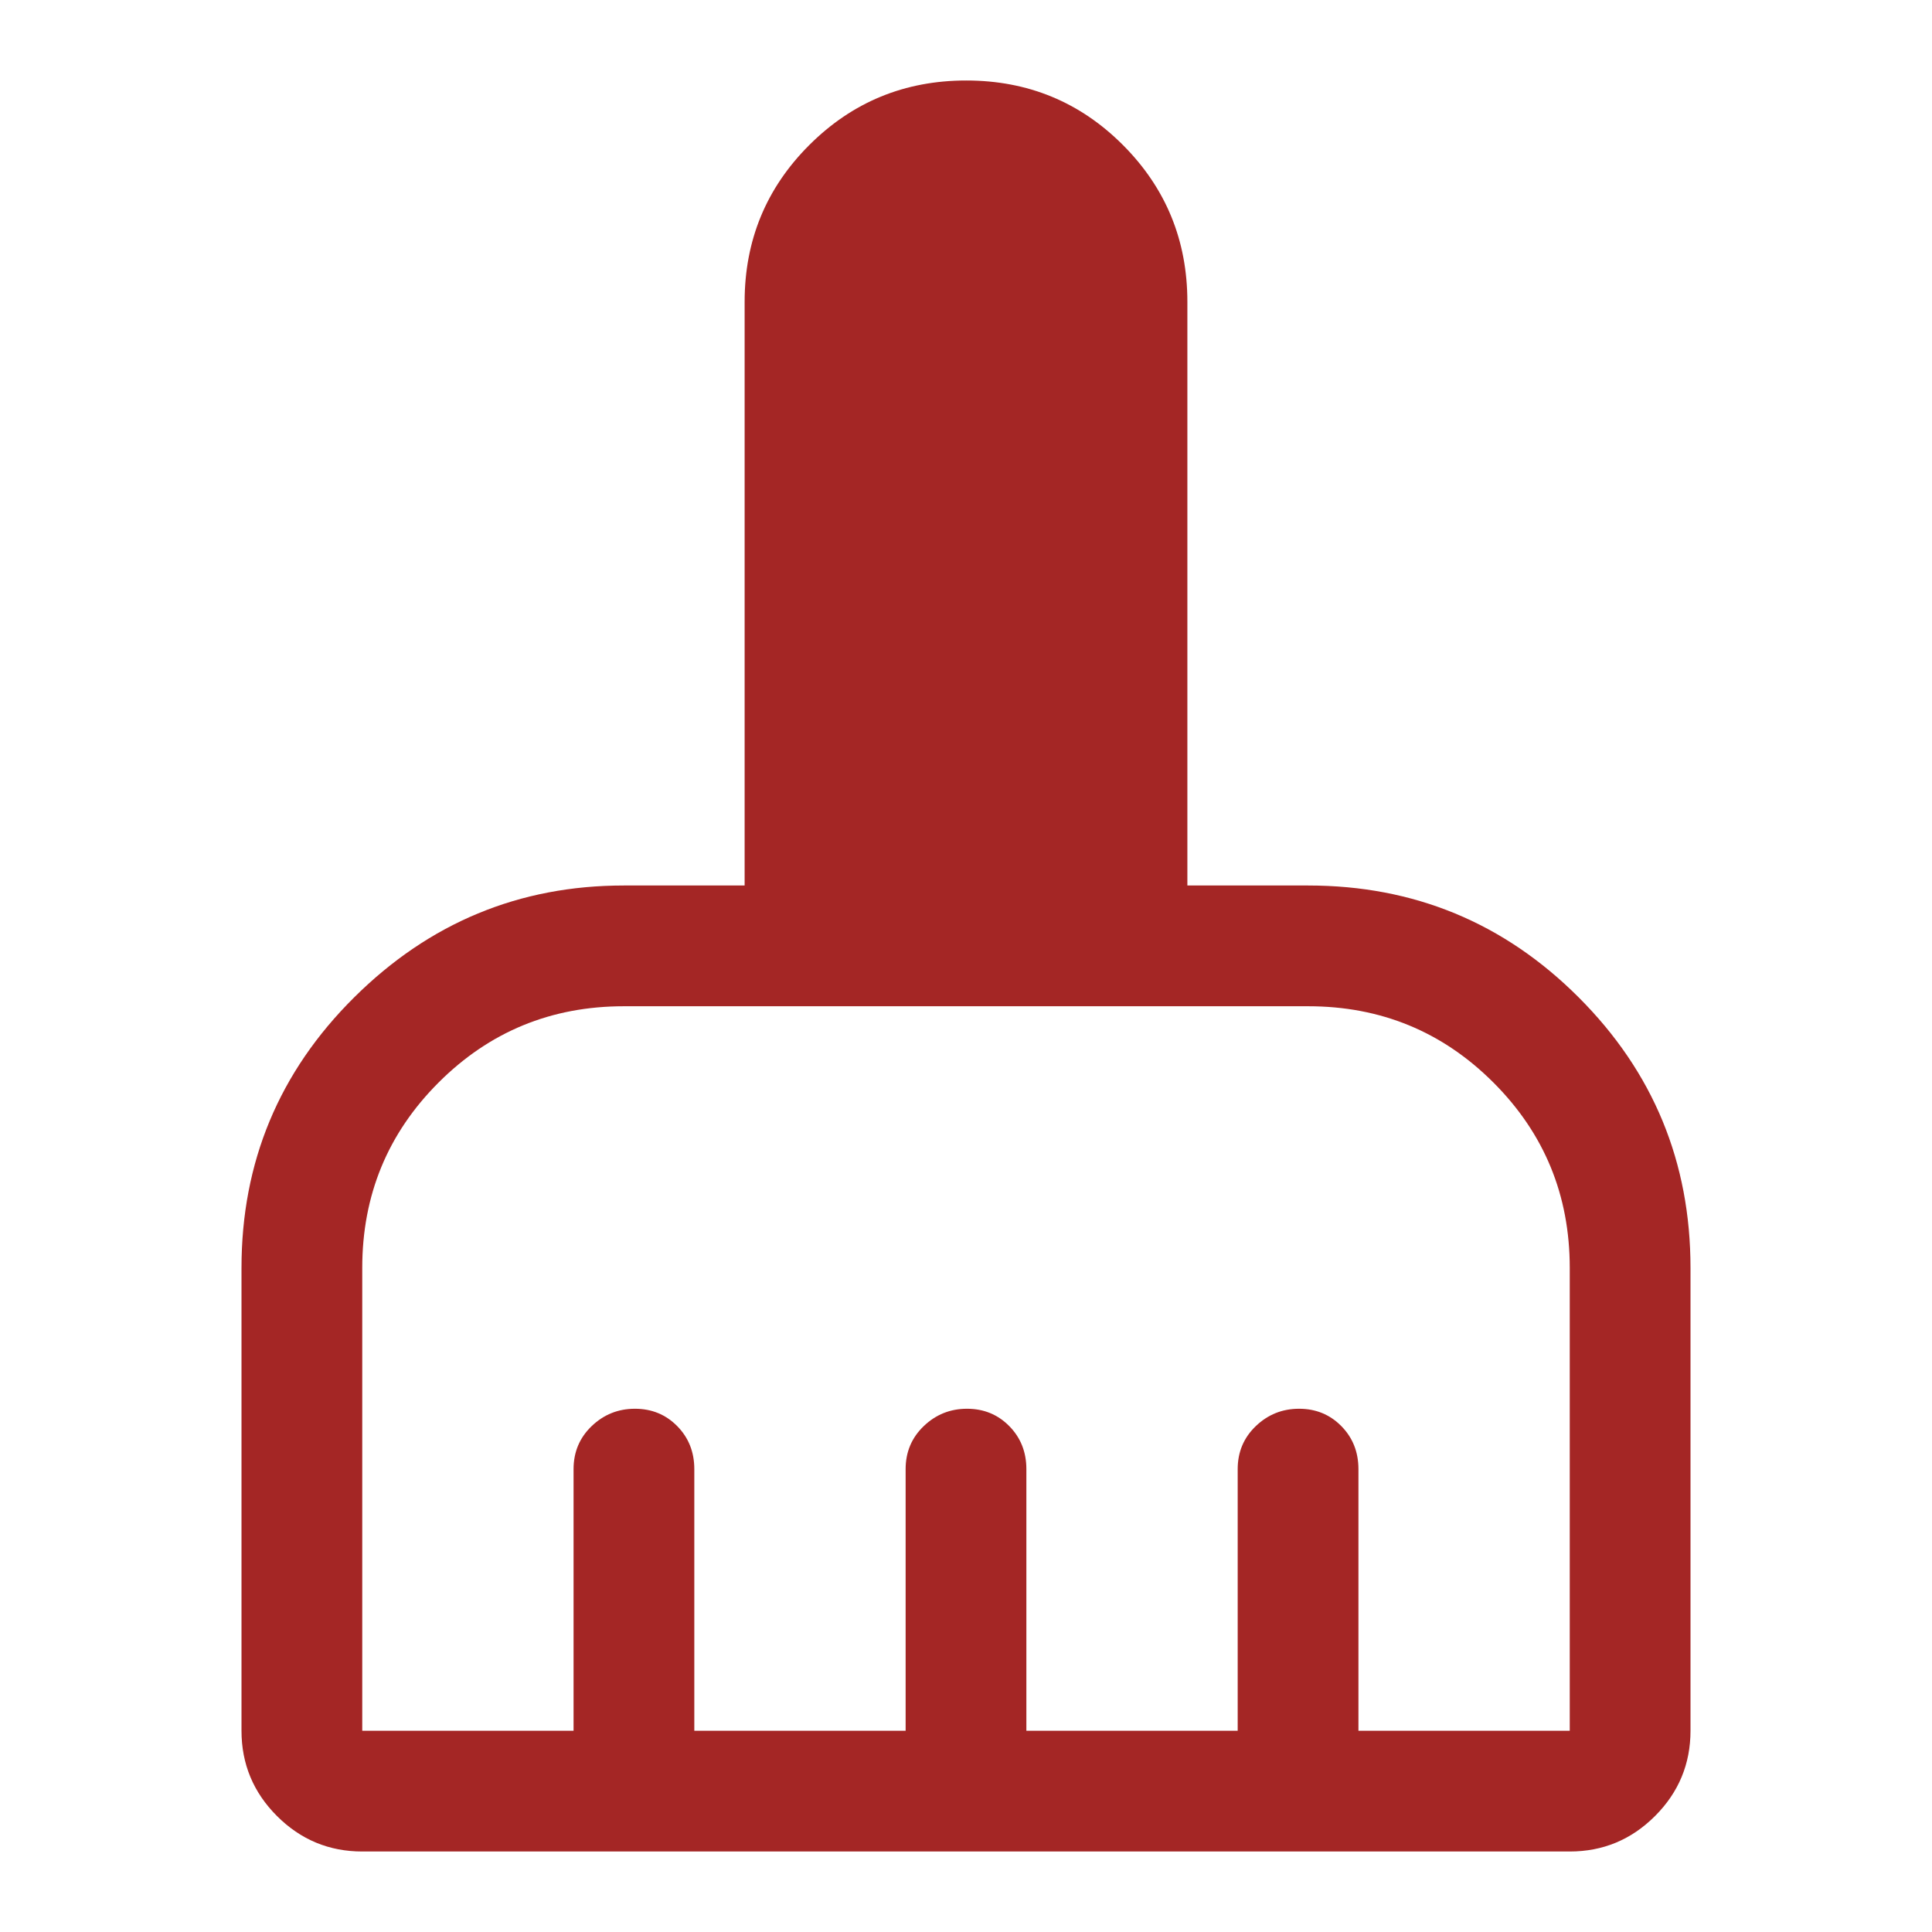
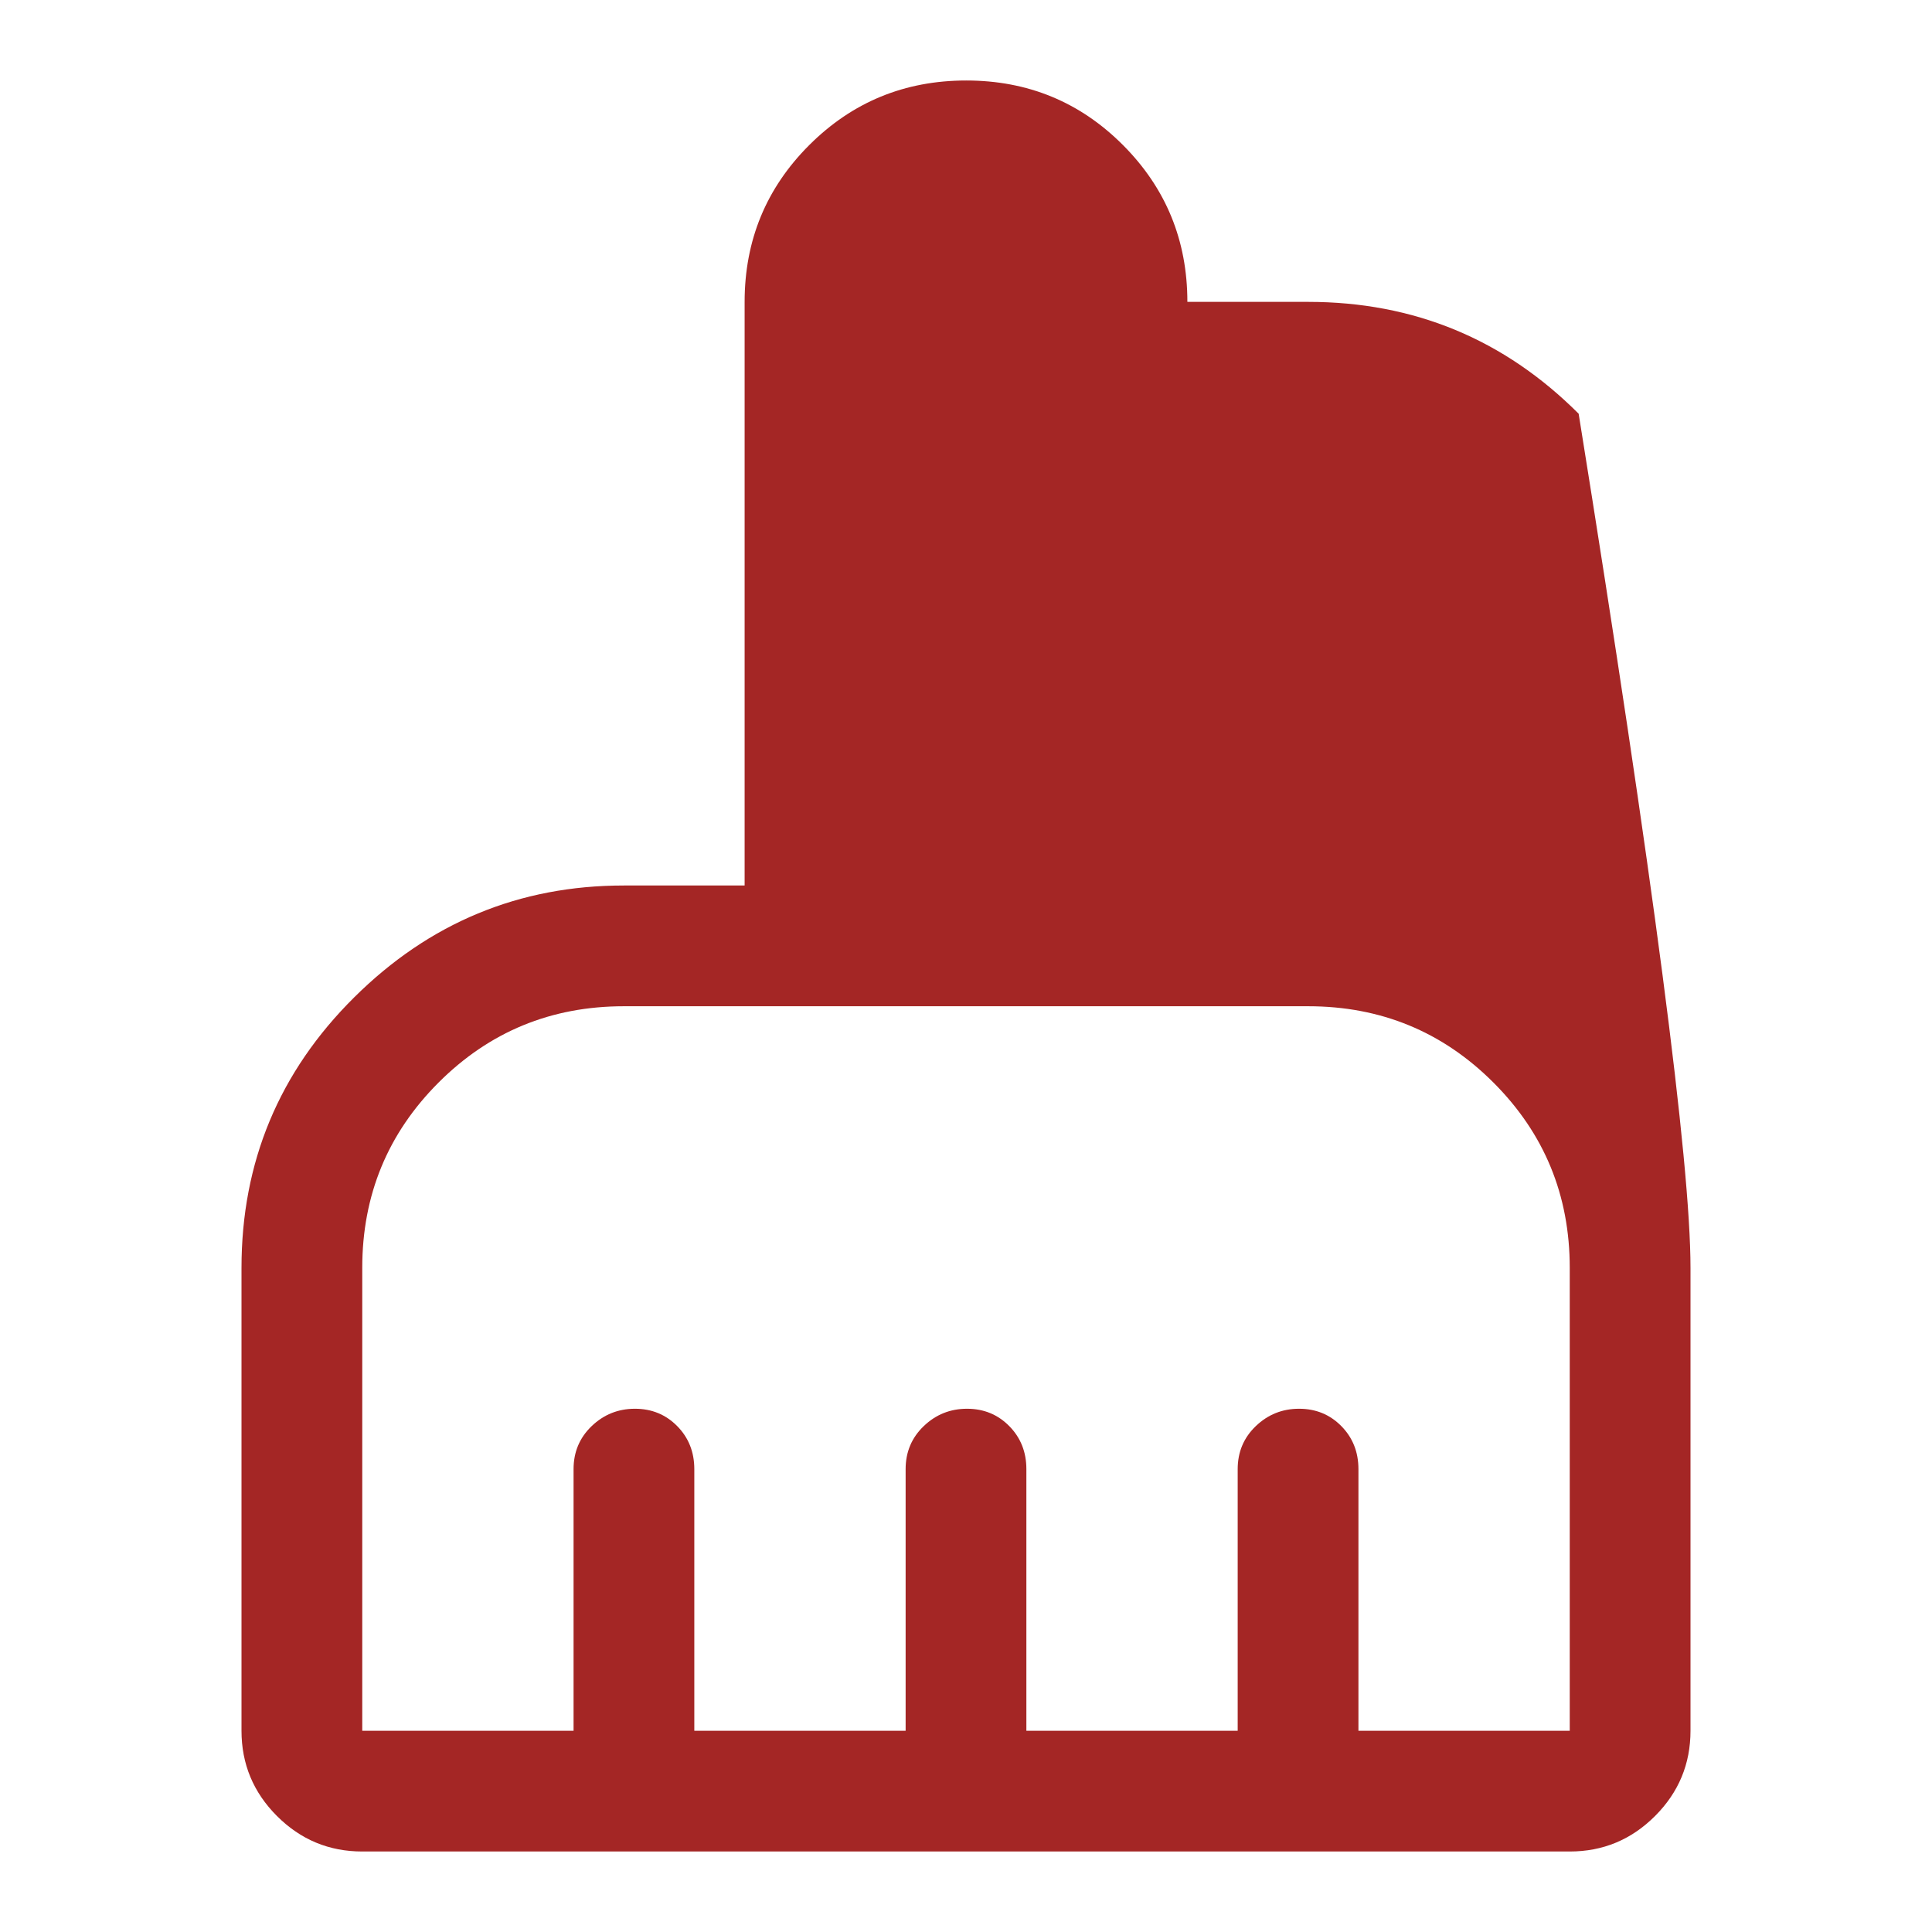
<svg xmlns="http://www.w3.org/2000/svg" height="48" viewBox="0 -960 960 960" width="48">
-   <path fill="#a42625" d="M120-100v-230q0-78.85 56-134.425Q232-520 310-520h60v-290q0-45.833 32.118-77.917 32.117-32.083 78-32.083Q526-920 558-887.917q32 32.084 32 77.917v290h60q78.85 0 134.425 55.575Q840-408.85 840-330v230q0 24.75-17.625 42.375T780-40H180q-24.75 0-42.375-17.625T120-100Zm60 0h105v-130q0-12.75 9-21.375T315.5-260q12.5 0 21 8.625T345-230v130h105v-130q0-12.75 9-21.375T480.5-260q12.5 0 21 8.625T510-230v130h105v-130q0-12.75 9-21.375T645.5-260q12.5 0 21 8.625T675-230v130h105v-230q0-54.167-37.917-92.083Q704.167-460 650-460H310q-54.167 0-92.083 37.917Q180-384.167 180-330v230Z" />
+   <path fill="#a42625" d="M120-100v-230q0-78.85 56-134.425Q232-520 310-520h60v-290q0-45.833 32.118-77.917 32.117-32.083 78-32.083Q526-920 558-887.917q32 32.084 32 77.917h60q78.85 0 134.425 55.575Q840-408.85 840-330v230q0 24.75-17.625 42.375T780-40H180q-24.75 0-42.375-17.625T120-100Zm60 0h105v-130q0-12.75 9-21.375T315.5-260q12.5 0 21 8.625T345-230v130h105v-130q0-12.75 9-21.375T480.5-260q12.5 0 21 8.625T510-230v130h105v-130q0-12.75 9-21.375T645.5-260q12.5 0 21 8.625T675-230v130h105v-230q0-54.167-37.917-92.083Q704.167-460 650-460H310q-54.167 0-92.083 37.917Q180-384.167 180-330v230Z" />
</svg>